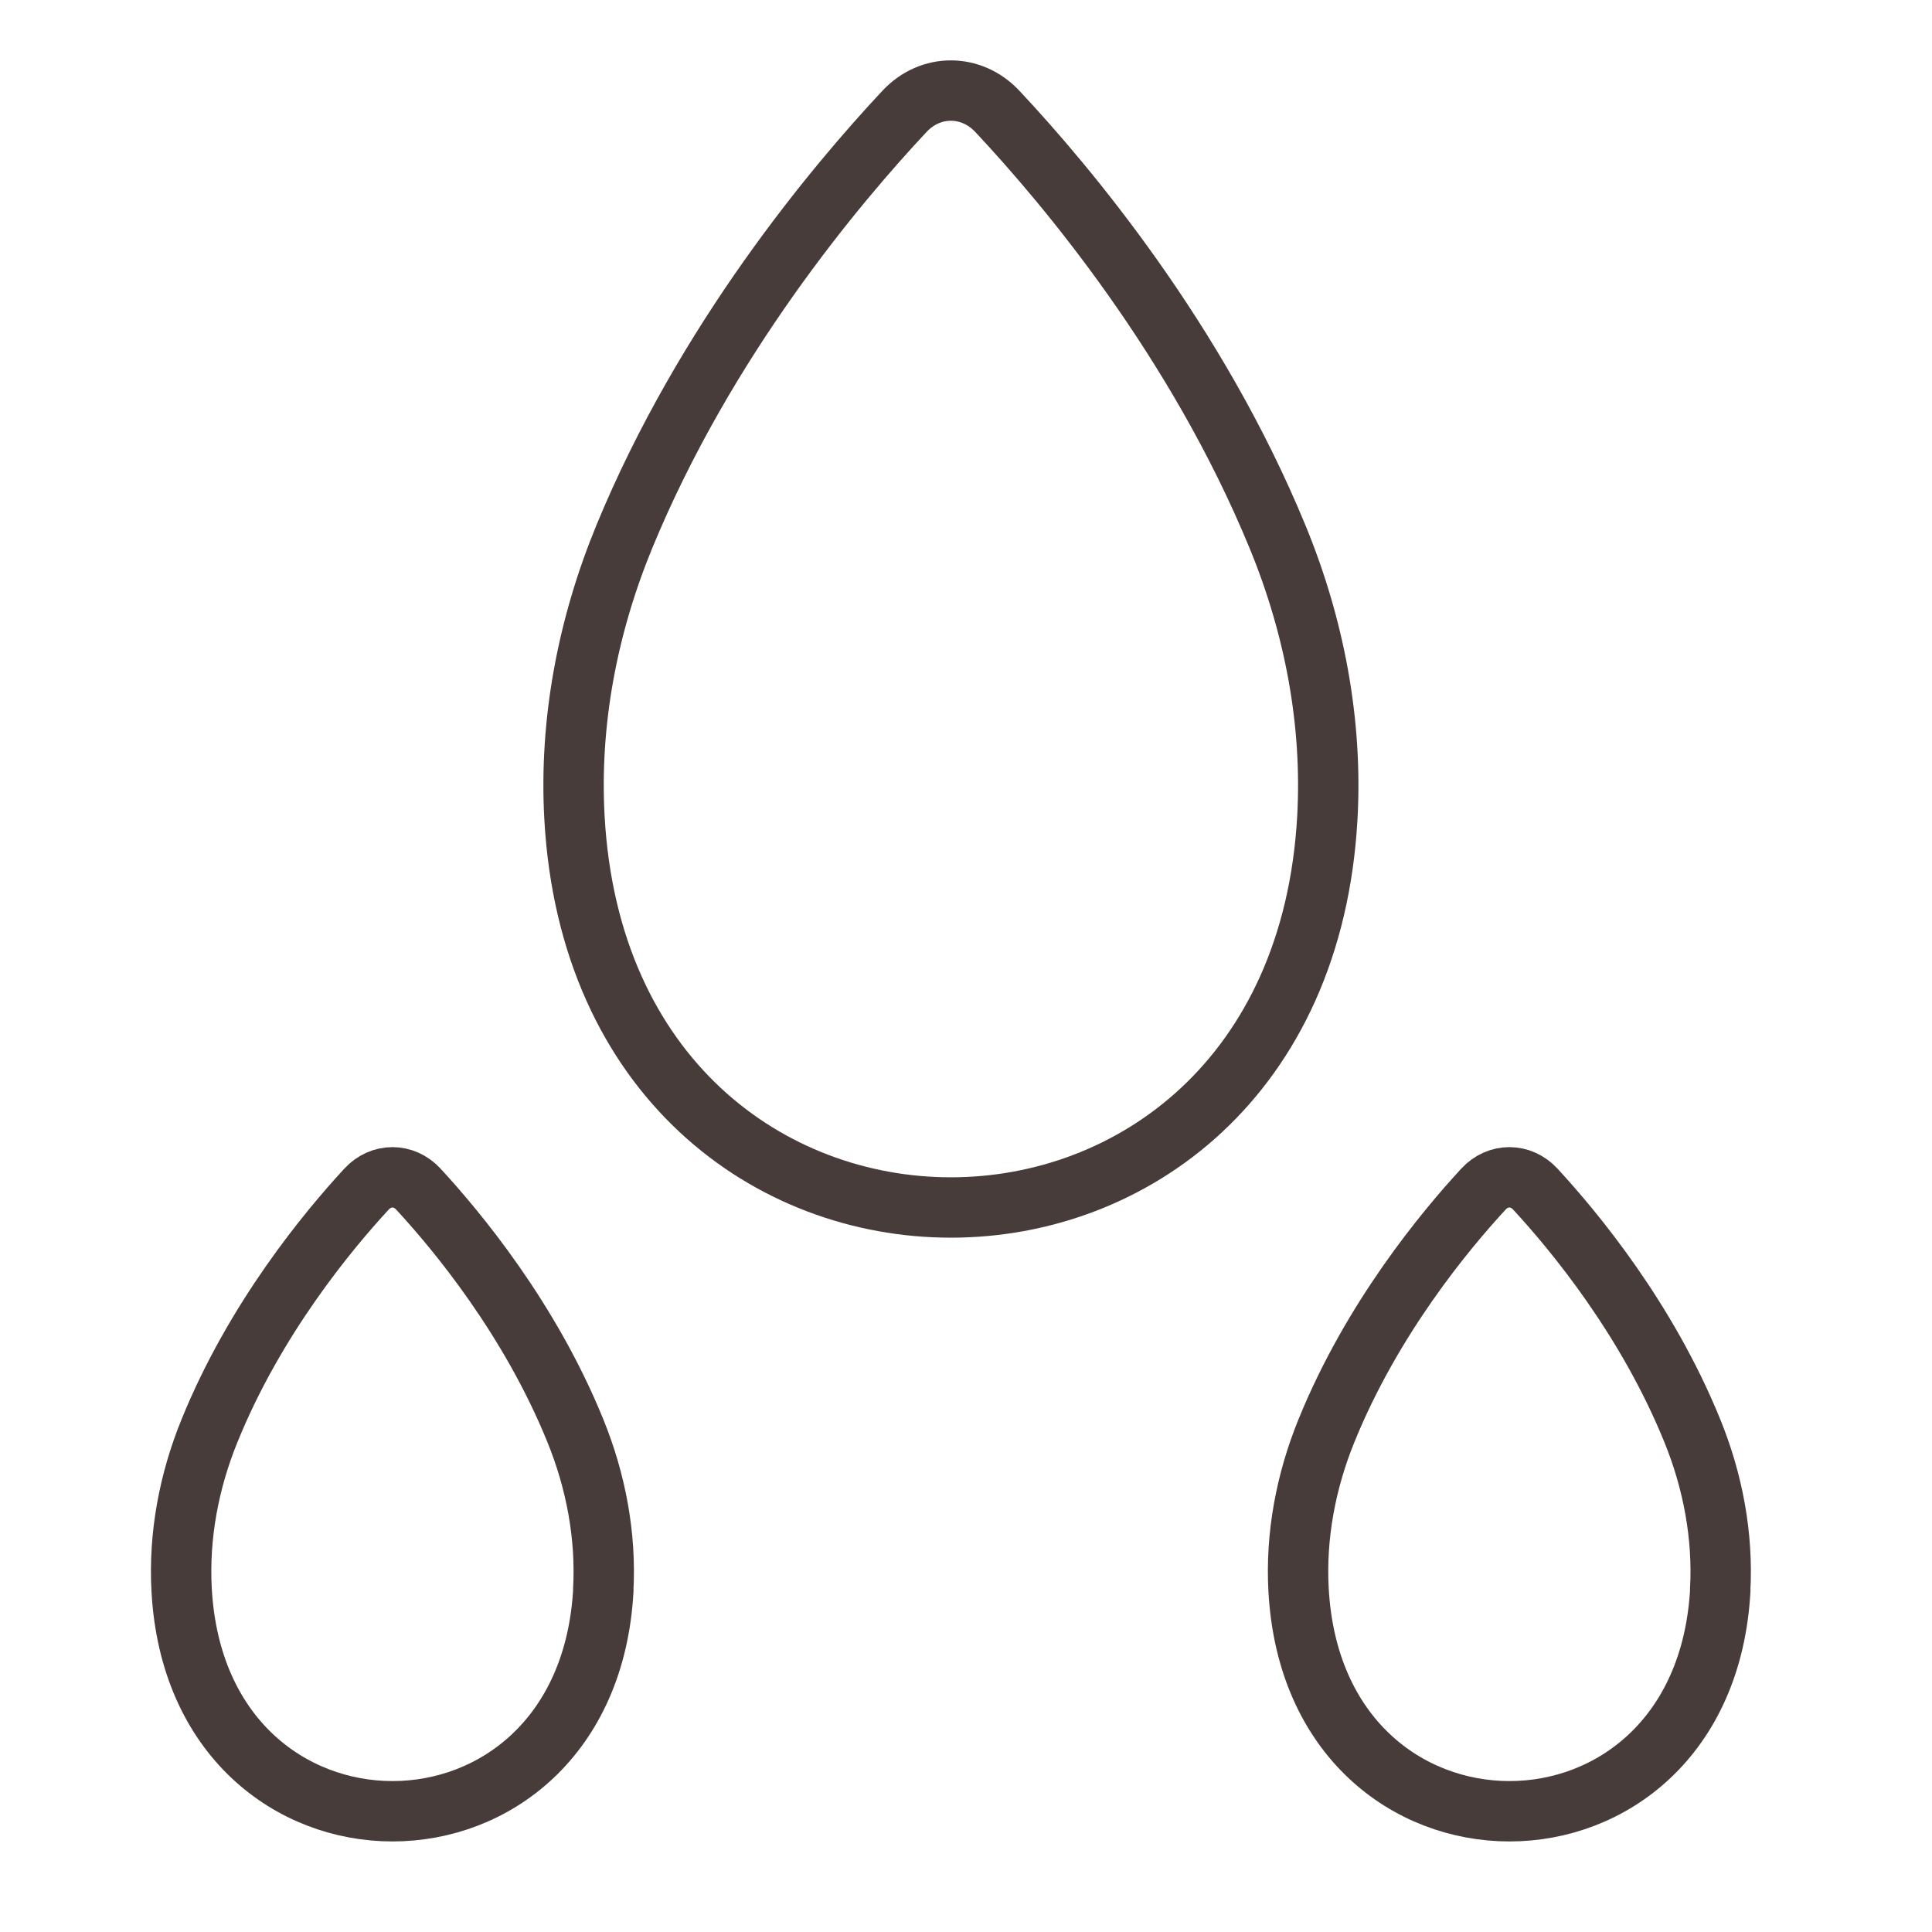
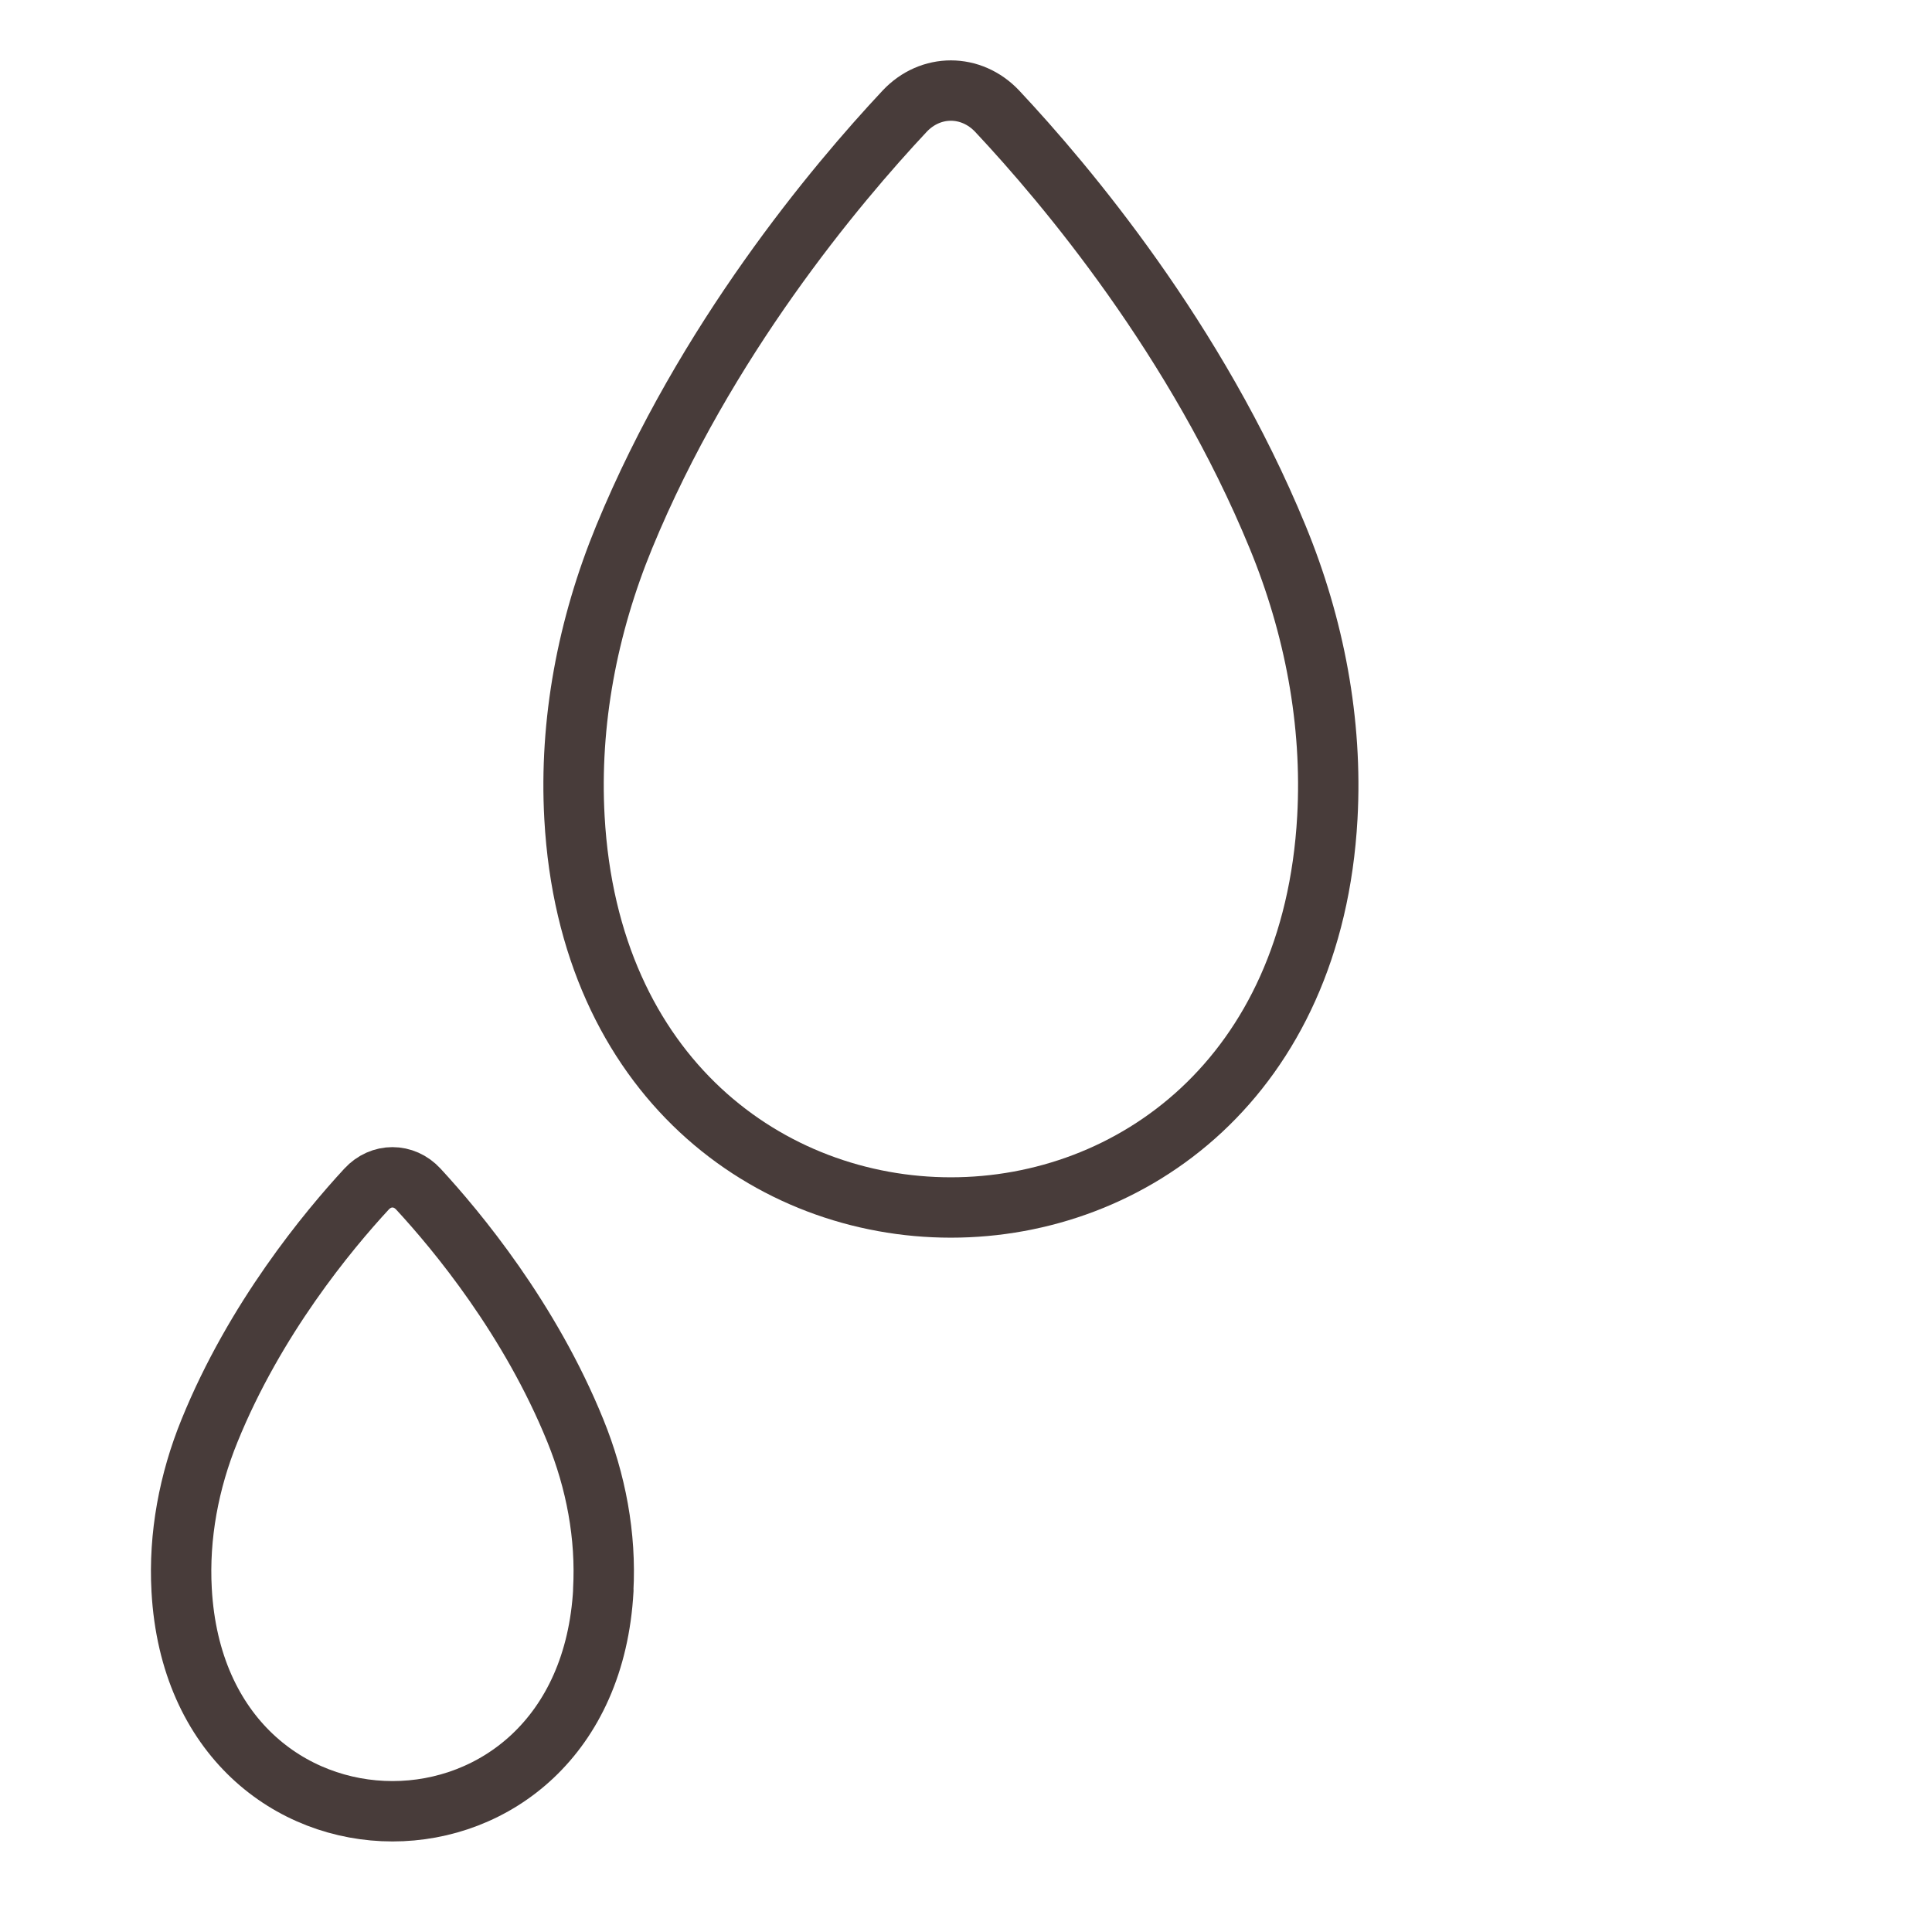
<svg xmlns="http://www.w3.org/2000/svg" width="64" height="64" viewBox="0 0 64 64" fill="none">
  <path d="M43.97 27.087C43.01 44.304 19.986 44.304 19.03 27.087C18.854 23.925 19.462 20.741 20.679 17.784C23.365 11.261 27.681 6.126 29.966 3.685C30.823 2.772 32.173 2.772 33.034 3.685C35.319 6.122 39.639 11.261 42.321 17.784C43.538 20.737 44.146 23.925 43.97 27.087Z" stroke="#483C3A" stroke-width="2" stroke-linecap="round" stroke-linejoin="round" />
  <path d="M19.987 52.672C19.45 62.443 6.557 62.443 6.017 52.672C5.917 50.879 6.258 49.068 6.941 47.393C8.443 43.691 10.861 40.776 12.142 39.39C12.621 38.87 13.379 38.87 13.858 39.39C15.139 40.776 17.557 43.691 19.059 47.393C19.741 49.068 20.083 50.879 19.983 52.672H19.987Z" stroke="#483C3A" stroke-width="2" stroke-linecap="round" stroke-linejoin="round" />
-   <path d="M56.987 52.672C56.45 62.443 43.557 62.443 43.017 52.672C42.917 50.879 43.258 49.068 43.941 47.393C45.443 43.691 47.861 40.776 49.142 39.39C49.621 38.87 50.379 38.87 50.858 39.39C52.139 40.776 54.557 43.691 56.059 47.393C56.742 49.068 57.083 50.879 56.983 52.672H56.987Z" stroke="#483C3A" stroke-width="2" stroke-linecap="round" stroke-linejoin="round" />
</svg>